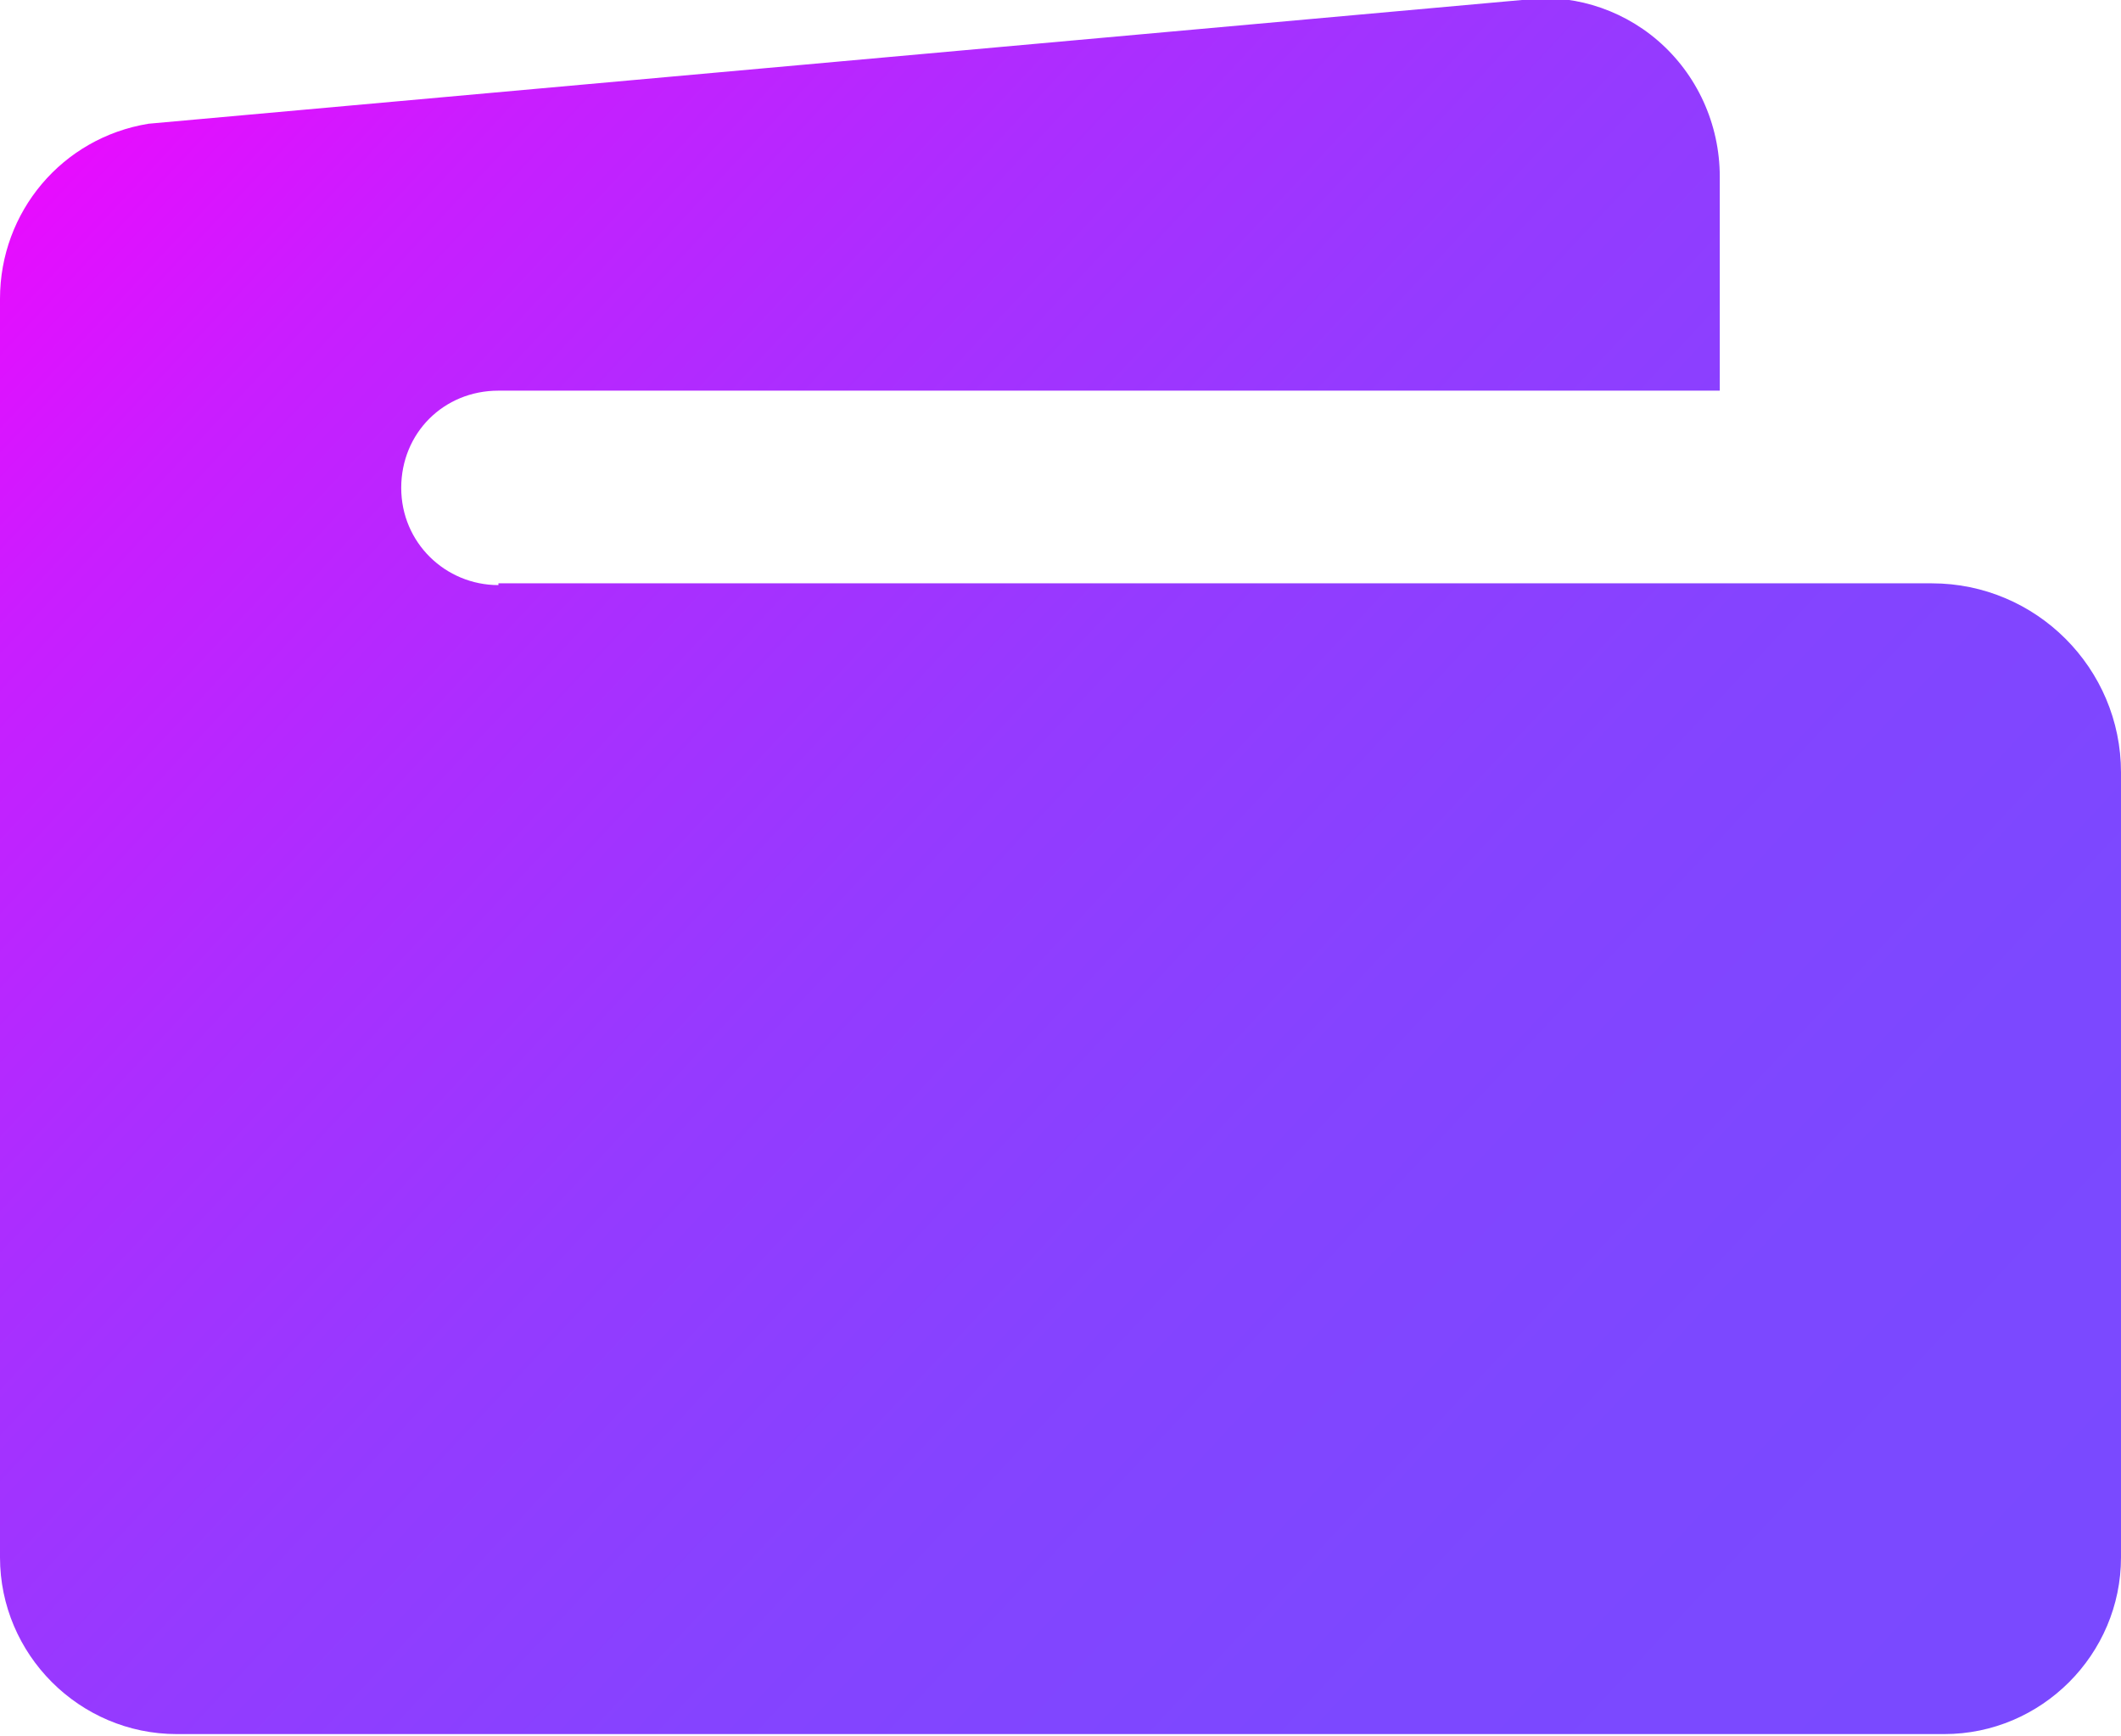
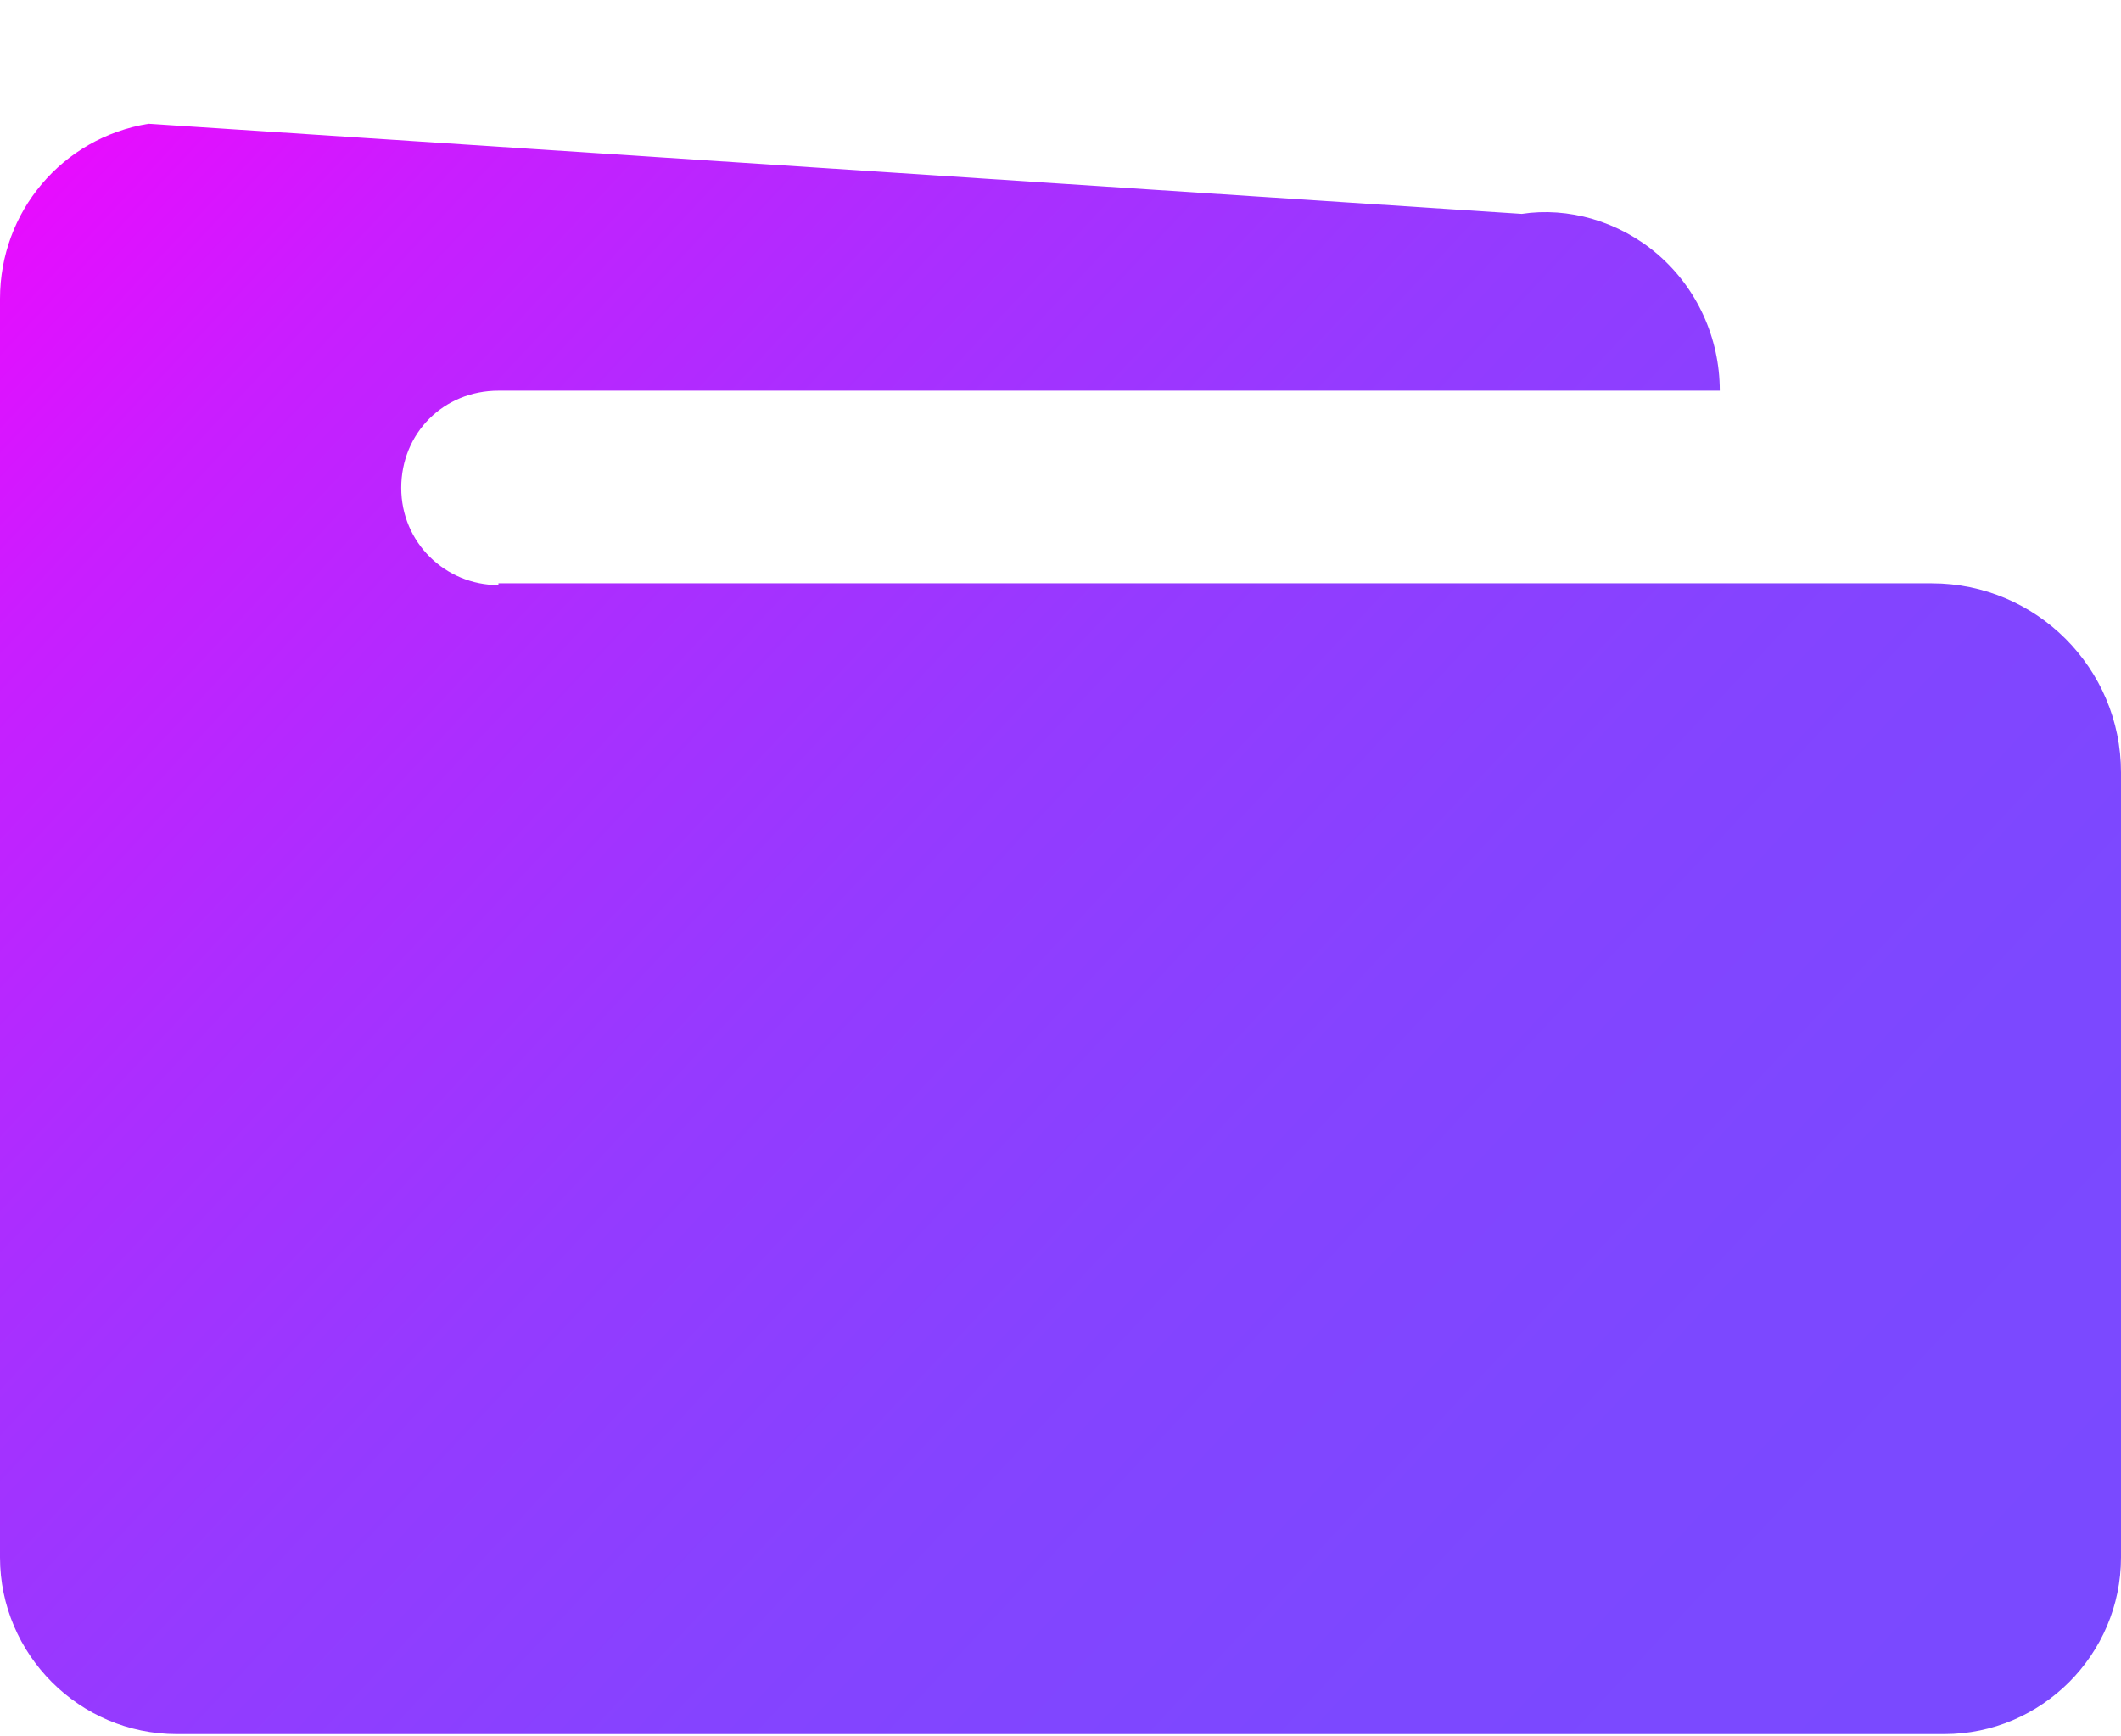
<svg xmlns="http://www.w3.org/2000/svg" id="Layer_1" data-name="Layer 1" viewBox="0 0 12 9.82">
  <defs>
    <style>
      .cls-1 {
        fill: url(#linear-gradient);
      }
    </style>
    <linearGradient id="linear-gradient" x1="-3.13" y1="-2.55" x2="12.14" y2="11.69" gradientUnits="userSpaceOnUse">
      <stop offset=".17" stop-color="#f0f" />
      <stop offset=".22" stop-color="#ed09ff" />
      <stop offset=".31" stop-color="#ca1dff" />
      <stop offset=".42" stop-color="#ac2dff" />
      <stop offset=".53" stop-color="#953aff" />
      <stop offset=".65" stop-color="#8543ff" />
      <stop offset=".78" stop-color="#7c48ff" />
      <stop offset=".96" stop-color="#794aff" />
    </linearGradient>
  </defs>
-   <path class="cls-1" d="M2.82,3.31c-.3,0-.55-.24-.55-.55s.24-.55.55-.55h6.91v-1.21c0-.3-.13-.58-.35-.77-.22-.19-.51-.27-.77-.23L.84.7C.35.78,0,1.2,0,1.69v7.12c0,.55.45,1,1,1h10c.55,0,1-.45,1-1v-4.44c0-.59-.48-1.07-1.07-1.07H2.82Z" />
+   <path class="cls-1" d="M2.82,3.31c-.3,0-.55-.24-.55-.55s.24-.55.55-.55h6.91c0-.3-.13-.58-.35-.77-.22-.19-.51-.27-.77-.23L.84.7C.35.78,0,1.2,0,1.69v7.12c0,.55.45,1,1,1h10c.55,0,1-.45,1-1v-4.44c0-.59-.48-1.07-1.07-1.07H2.82Z" />
</svg>